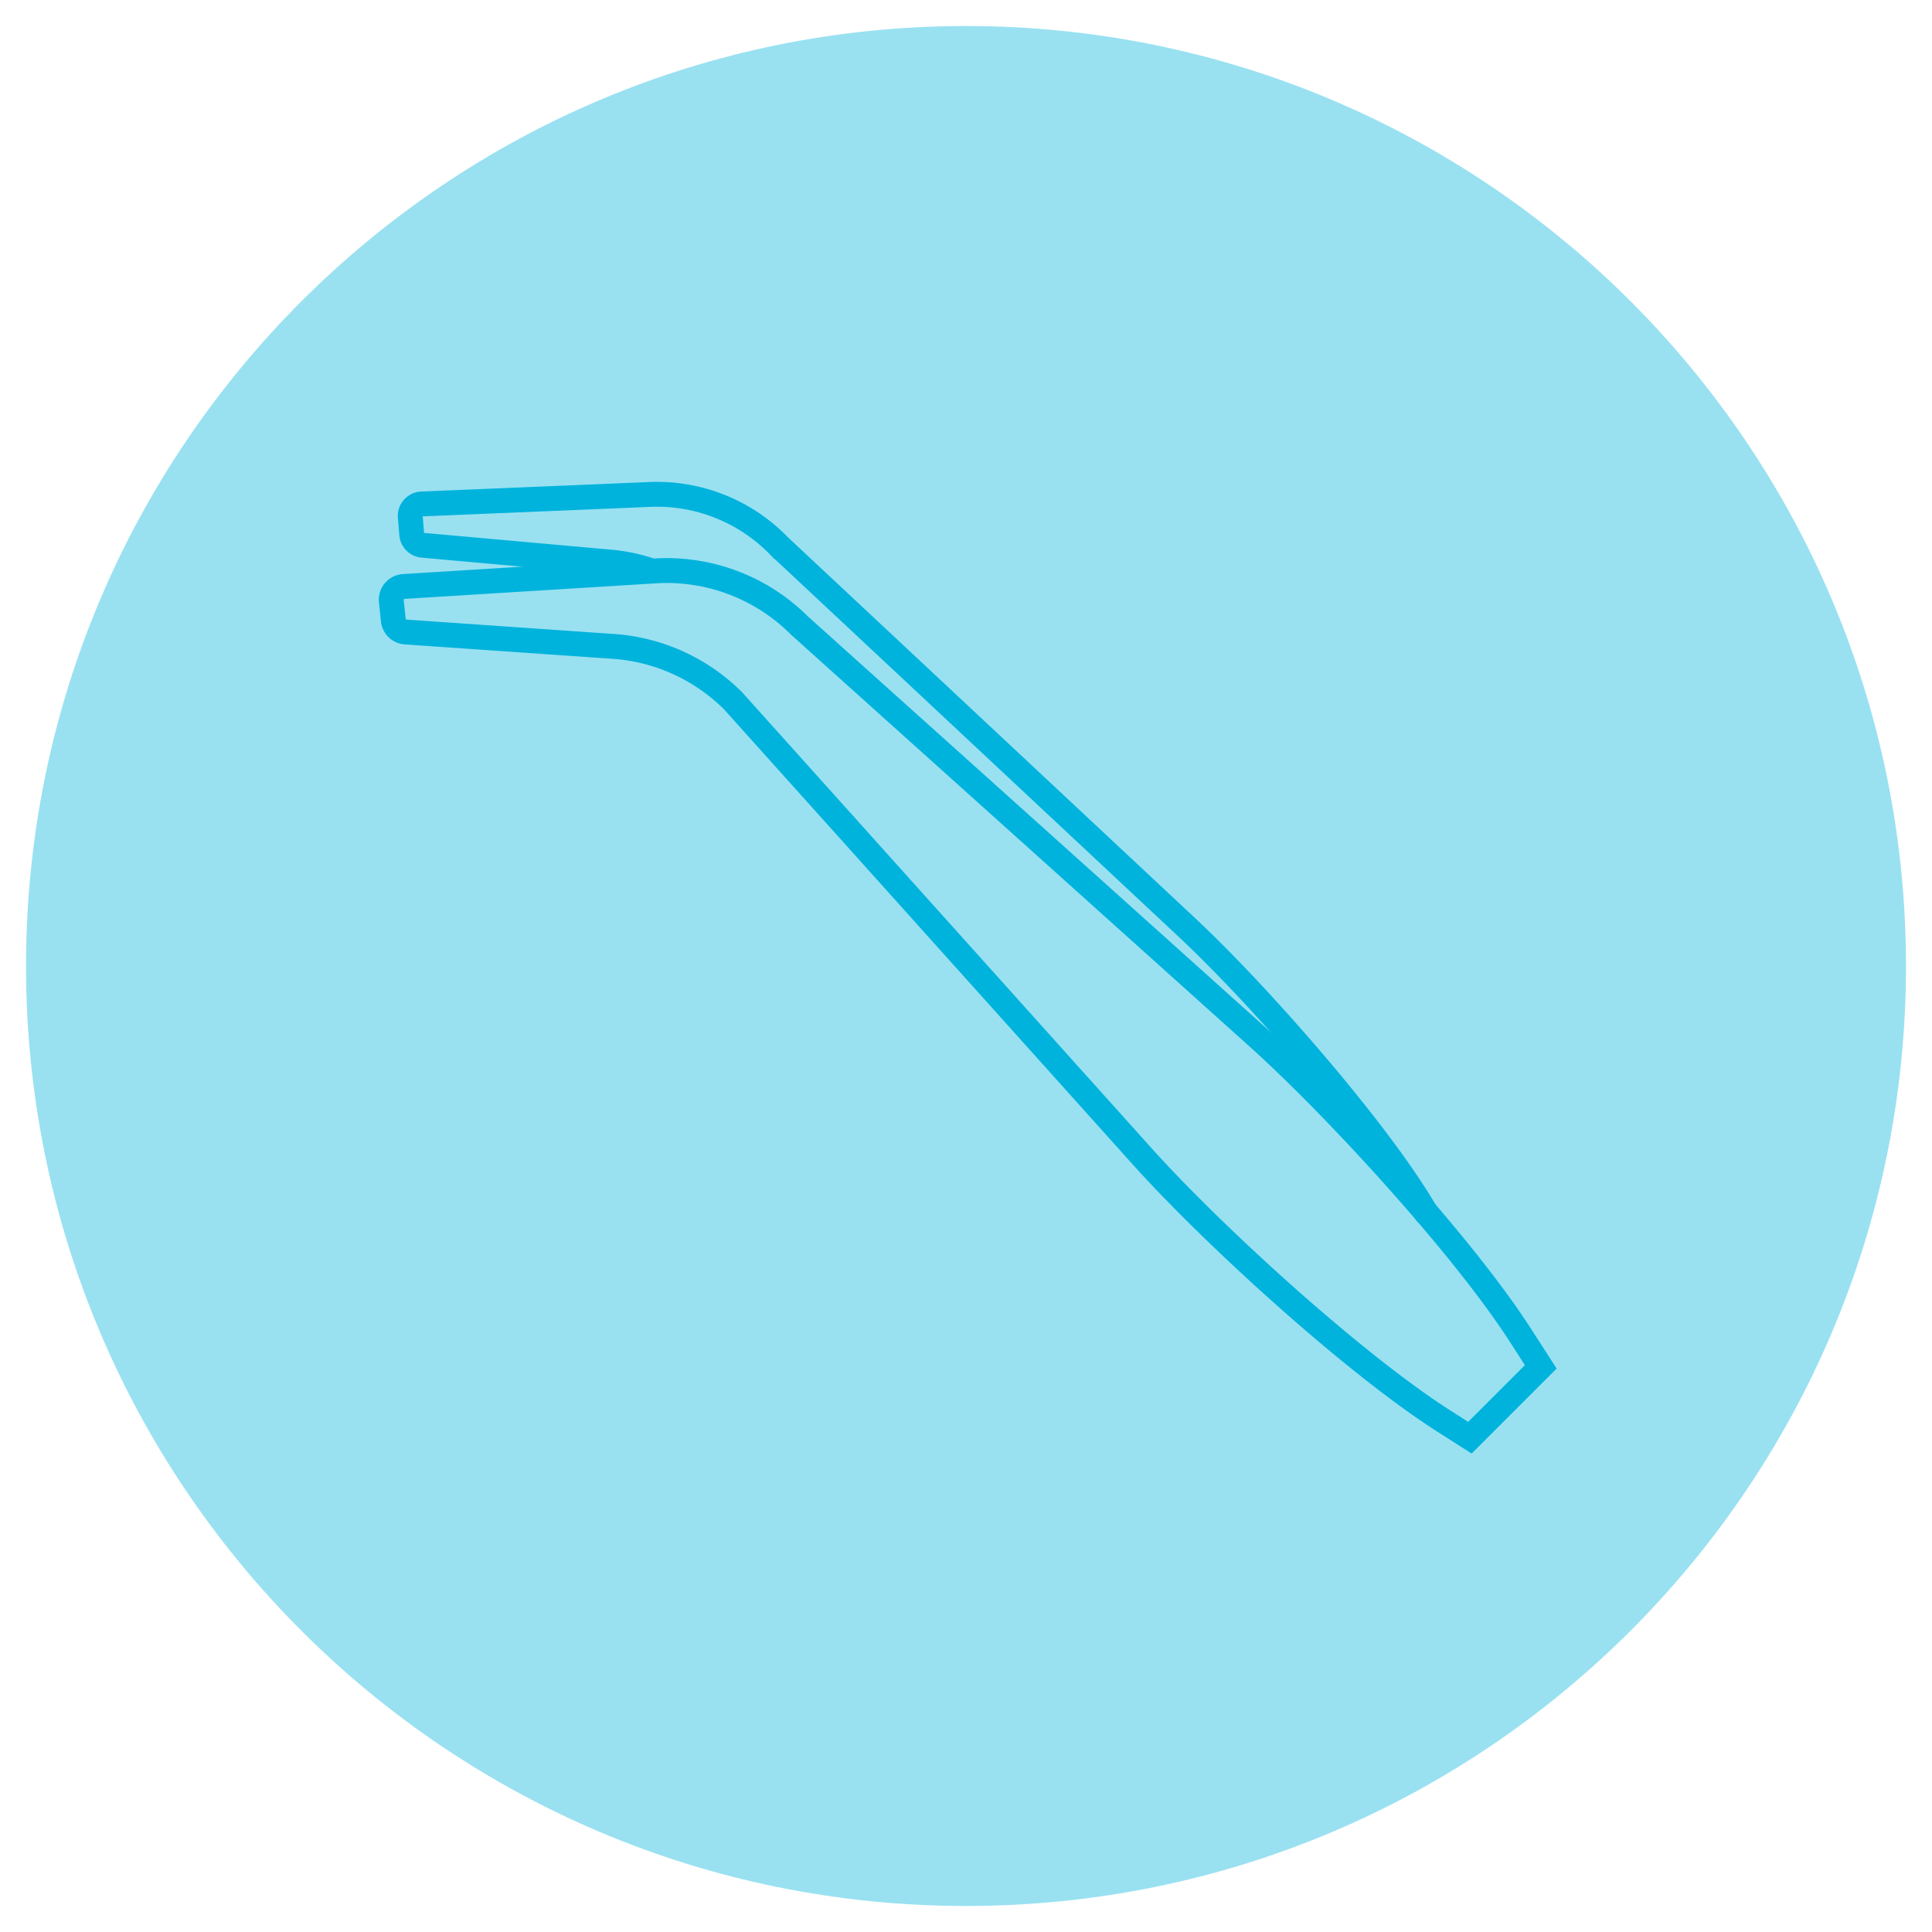
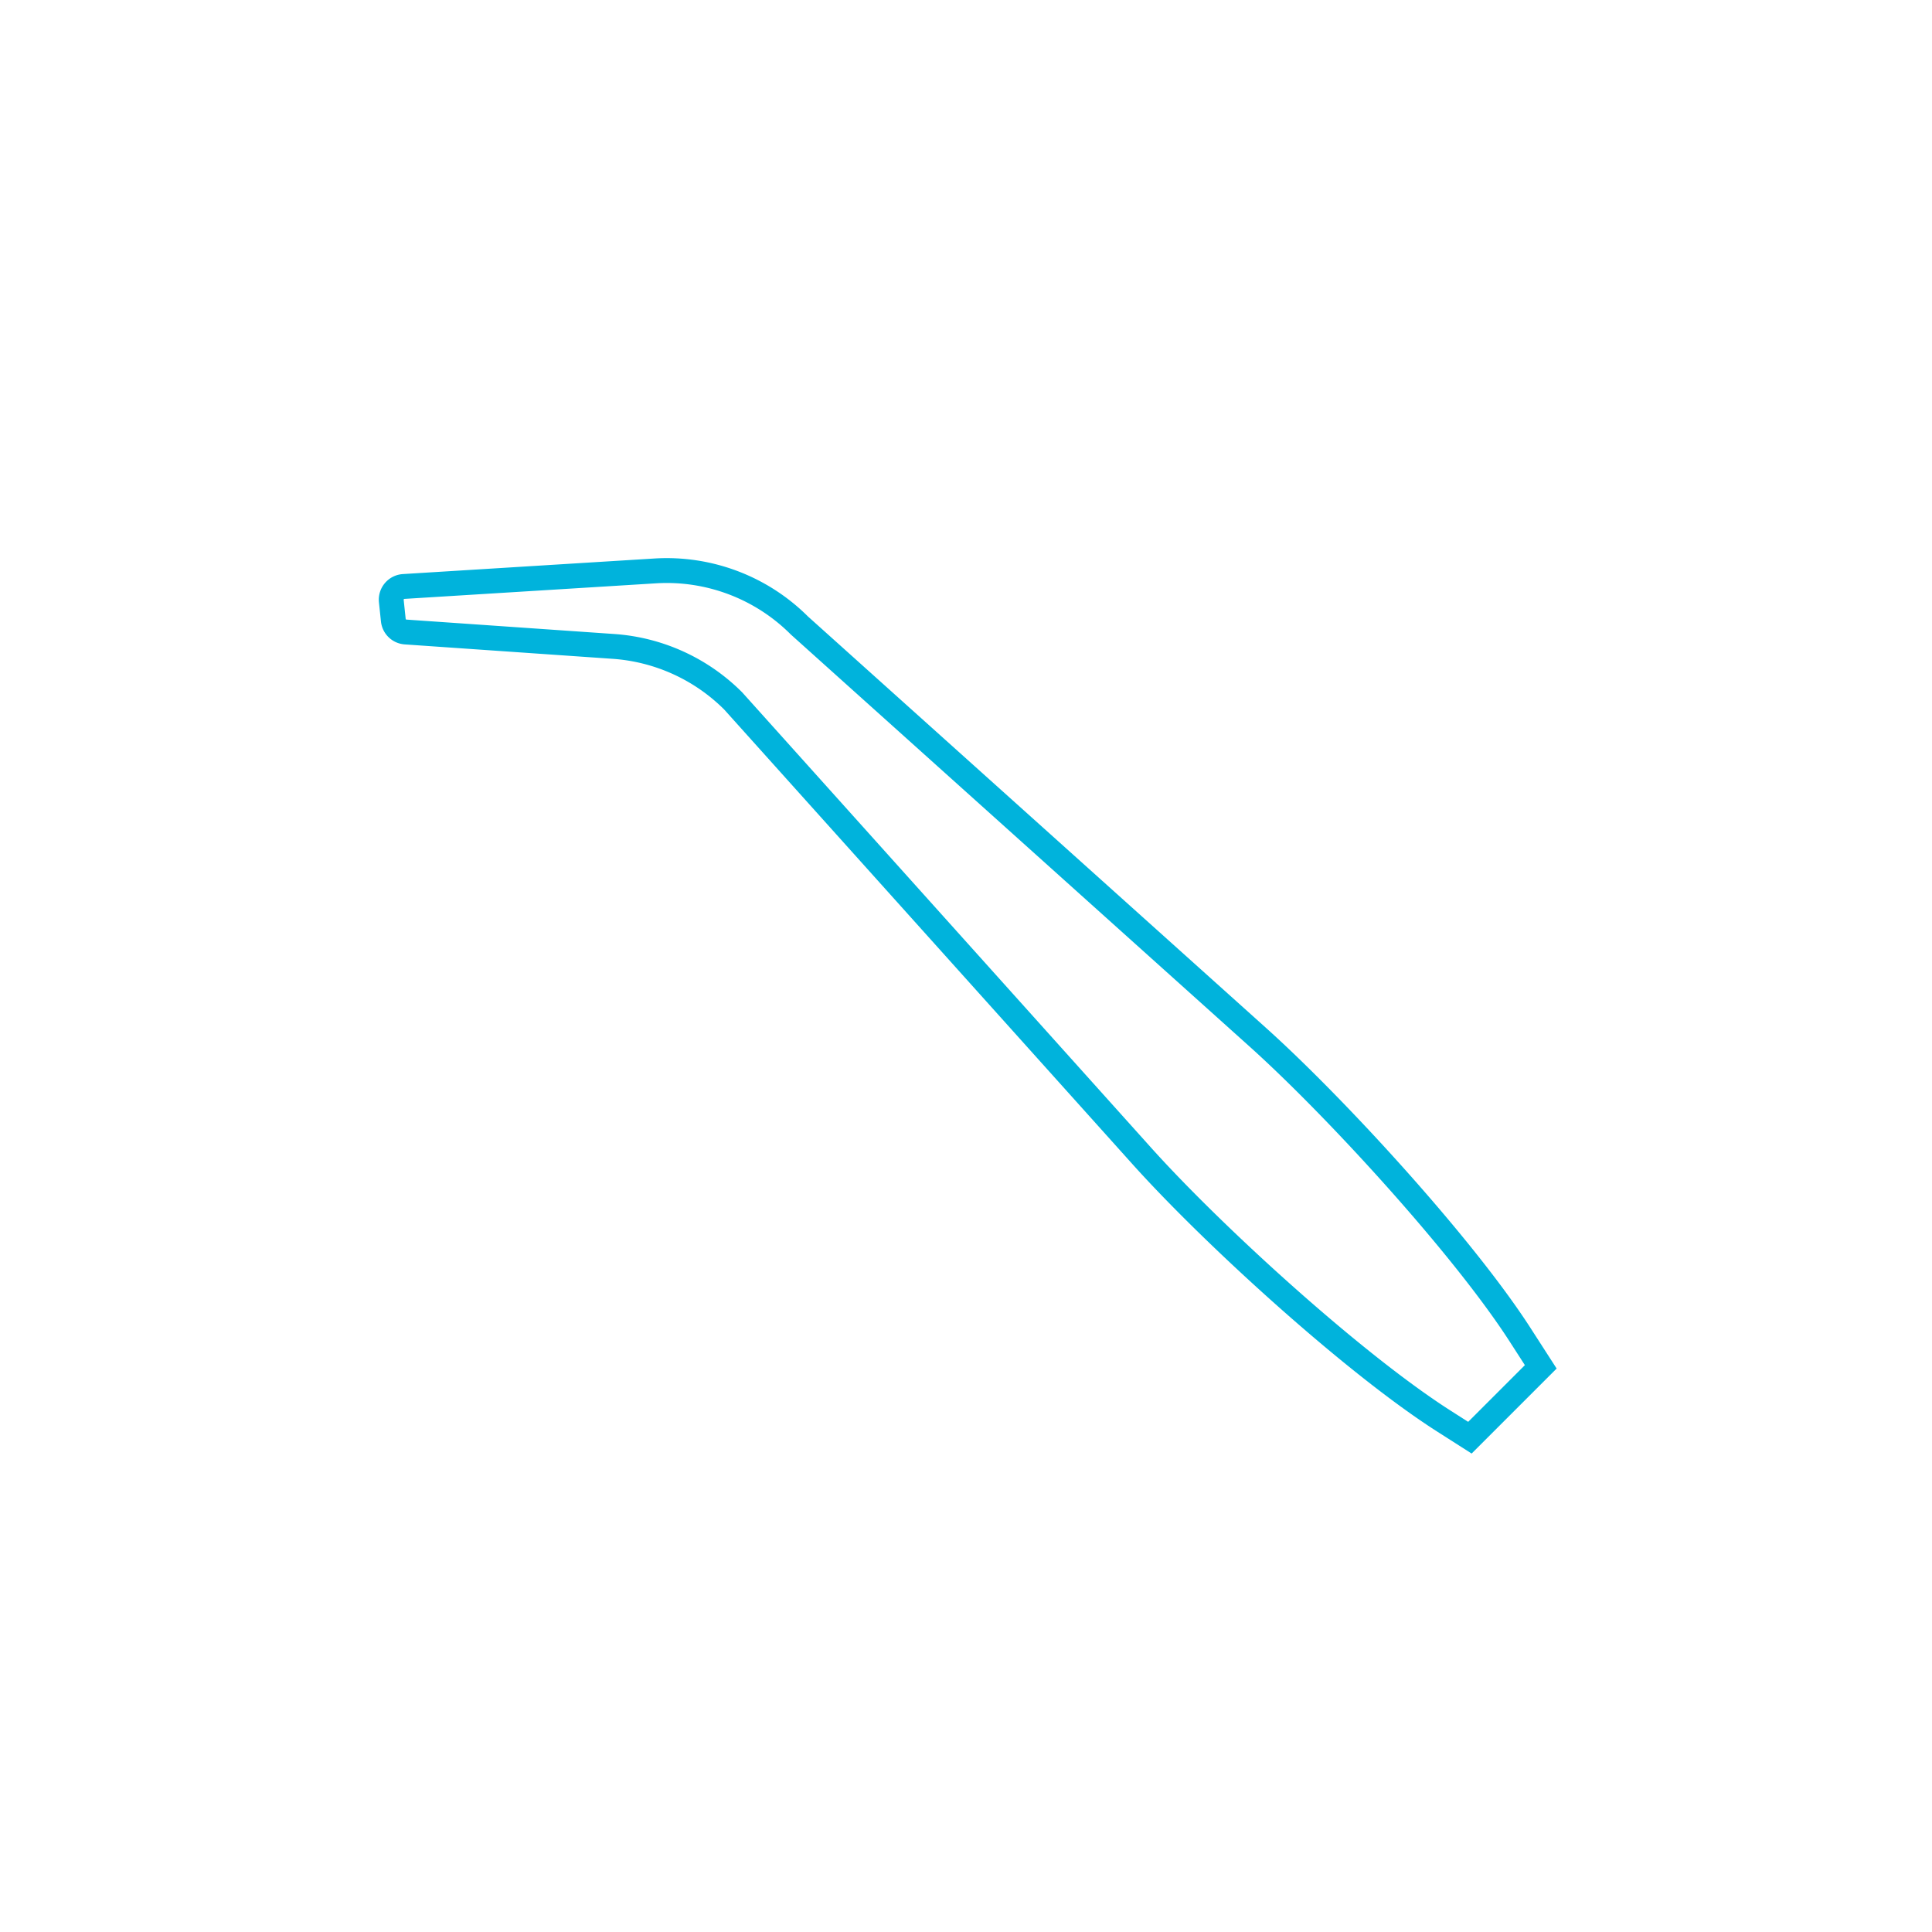
<svg xmlns="http://www.w3.org/2000/svg" viewBox="0 0 1700.79 1700.79">
  <defs>
    <style>.cls-1,.cls-5{fill:none;}.cls-2{opacity:0.4;}.cls-3{clip-path:url(#clip-path);}.cls-4{fill:#00b3dc;}.cls-5{stroke:#00b3dc;stroke-linecap:round;stroke-miterlimit:10;stroke-width:21.89px;}</style>
    <clipPath id="clip-path">
      <rect class="cls-1" x="22.89" y="22.91" width="1655.01" height="1654.97" />
    </clipPath>
  </defs>
  <g id="Layer_1" data-name="Layer 1">
    <g class="cls-2">
      <g class="cls-3">
-         <path class="cls-4" d="M1677.89,850.41c0,457-370.5,827.47-827.5,827.47S22.92,1307.38,22.92,850.41,393.38,22.91,850.39,22.91s827.5,370.49,827.5,827.5" />
-       </g>
+         </g>
    </g>
    <path class="cls-5" d="M1294,1265.64l62.37-62.37L1338,1174.76c-49.94-77.46-162.16-200.08-230.72-261.66L703.77,550.67a165.22,165.22,0,0,0-127-48.08L355.35,516.3a11.64,11.64,0,0,0-10.87,12.84L346.25,546A11.64,11.64,0,0,0,357,556.36l183,12.69A165.26,165.26,0,0,1,645.4,617L1005,1017.43c62.86,70,187.13,183.29,266.49,233.85Z" />
-     <path class="cls-5" d="M1255.4,1067.59l-5.78-9.38c-43.84-71.1-143.29-184.25-204.29-241.3l-359-335.76a149.71,149.71,0,0,0-114.22-45.87l-200.86,8.38a10.56,10.56,0,0,0-10.08,11.44l1.29,15.27A10.54,10.54,0,0,0,372,480l165.58,14.84A149.53,149.53,0,0,1,574,502.74" />
  </g>
</svg>